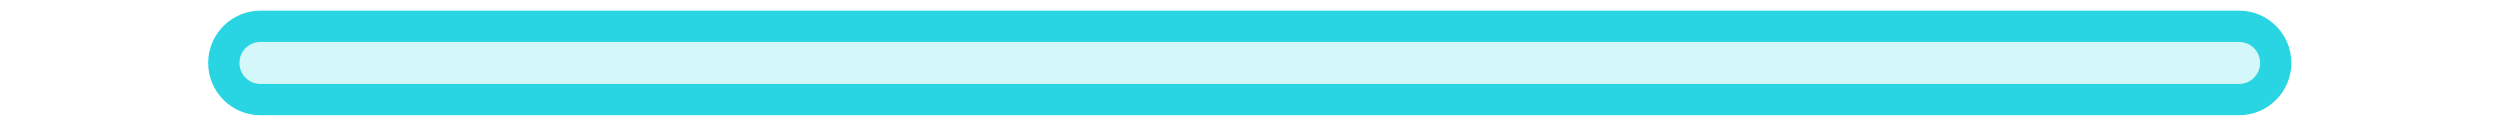
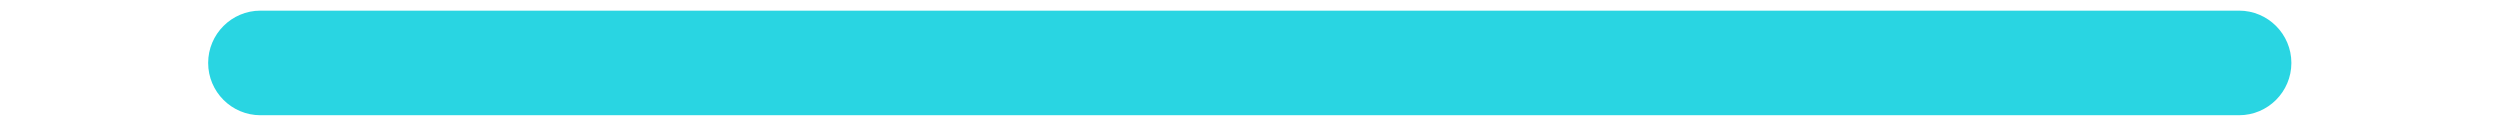
<svg xmlns="http://www.w3.org/2000/svg" xmlns:xlink="http://www.w3.org/1999/xlink" enable-background="new 0 0 506.39 35.552" height="29.9" id="Illustration" preserveAspectRatio="xMidYMid meet" version="1.1" viewBox="-44.2 2.8 594.9 29.9" width="594.9" x="0" xml:space="preserve" y="0" zoomAndPan="magnify">
  <filter id="AI_GaussianBlur_4" xlink:actuate="onLoad" xlink:show="other" xlink:type="simple">
    <feGaussianBlur stdDeviation="4" />
  </filter>
  <g filter="url(#AI_GaussianBlur_4)" id="change1_1">
    <path d="M17.776,30.22c-6.861,0-12.443-5.582-12.443-12.443 S10.915,5.333,17.776,5.333h470.838c6.861,0,12.443,5.582,12.443,12.443 s-5.582,12.443-12.443,12.443H17.776z" fill="#29d5e2" />
  </g>
  <g id="change2_1">
-     <path d="M488.614,22.776H17.776c-2.761,0-5-2.239-5-5s2.239-5,5-5h470.838 c2.761,0,5,2.239,5,5S491.375,22.776,488.614,22.776z" fill="#d4f7f9" />
-   </g>
+     </g>
</svg>